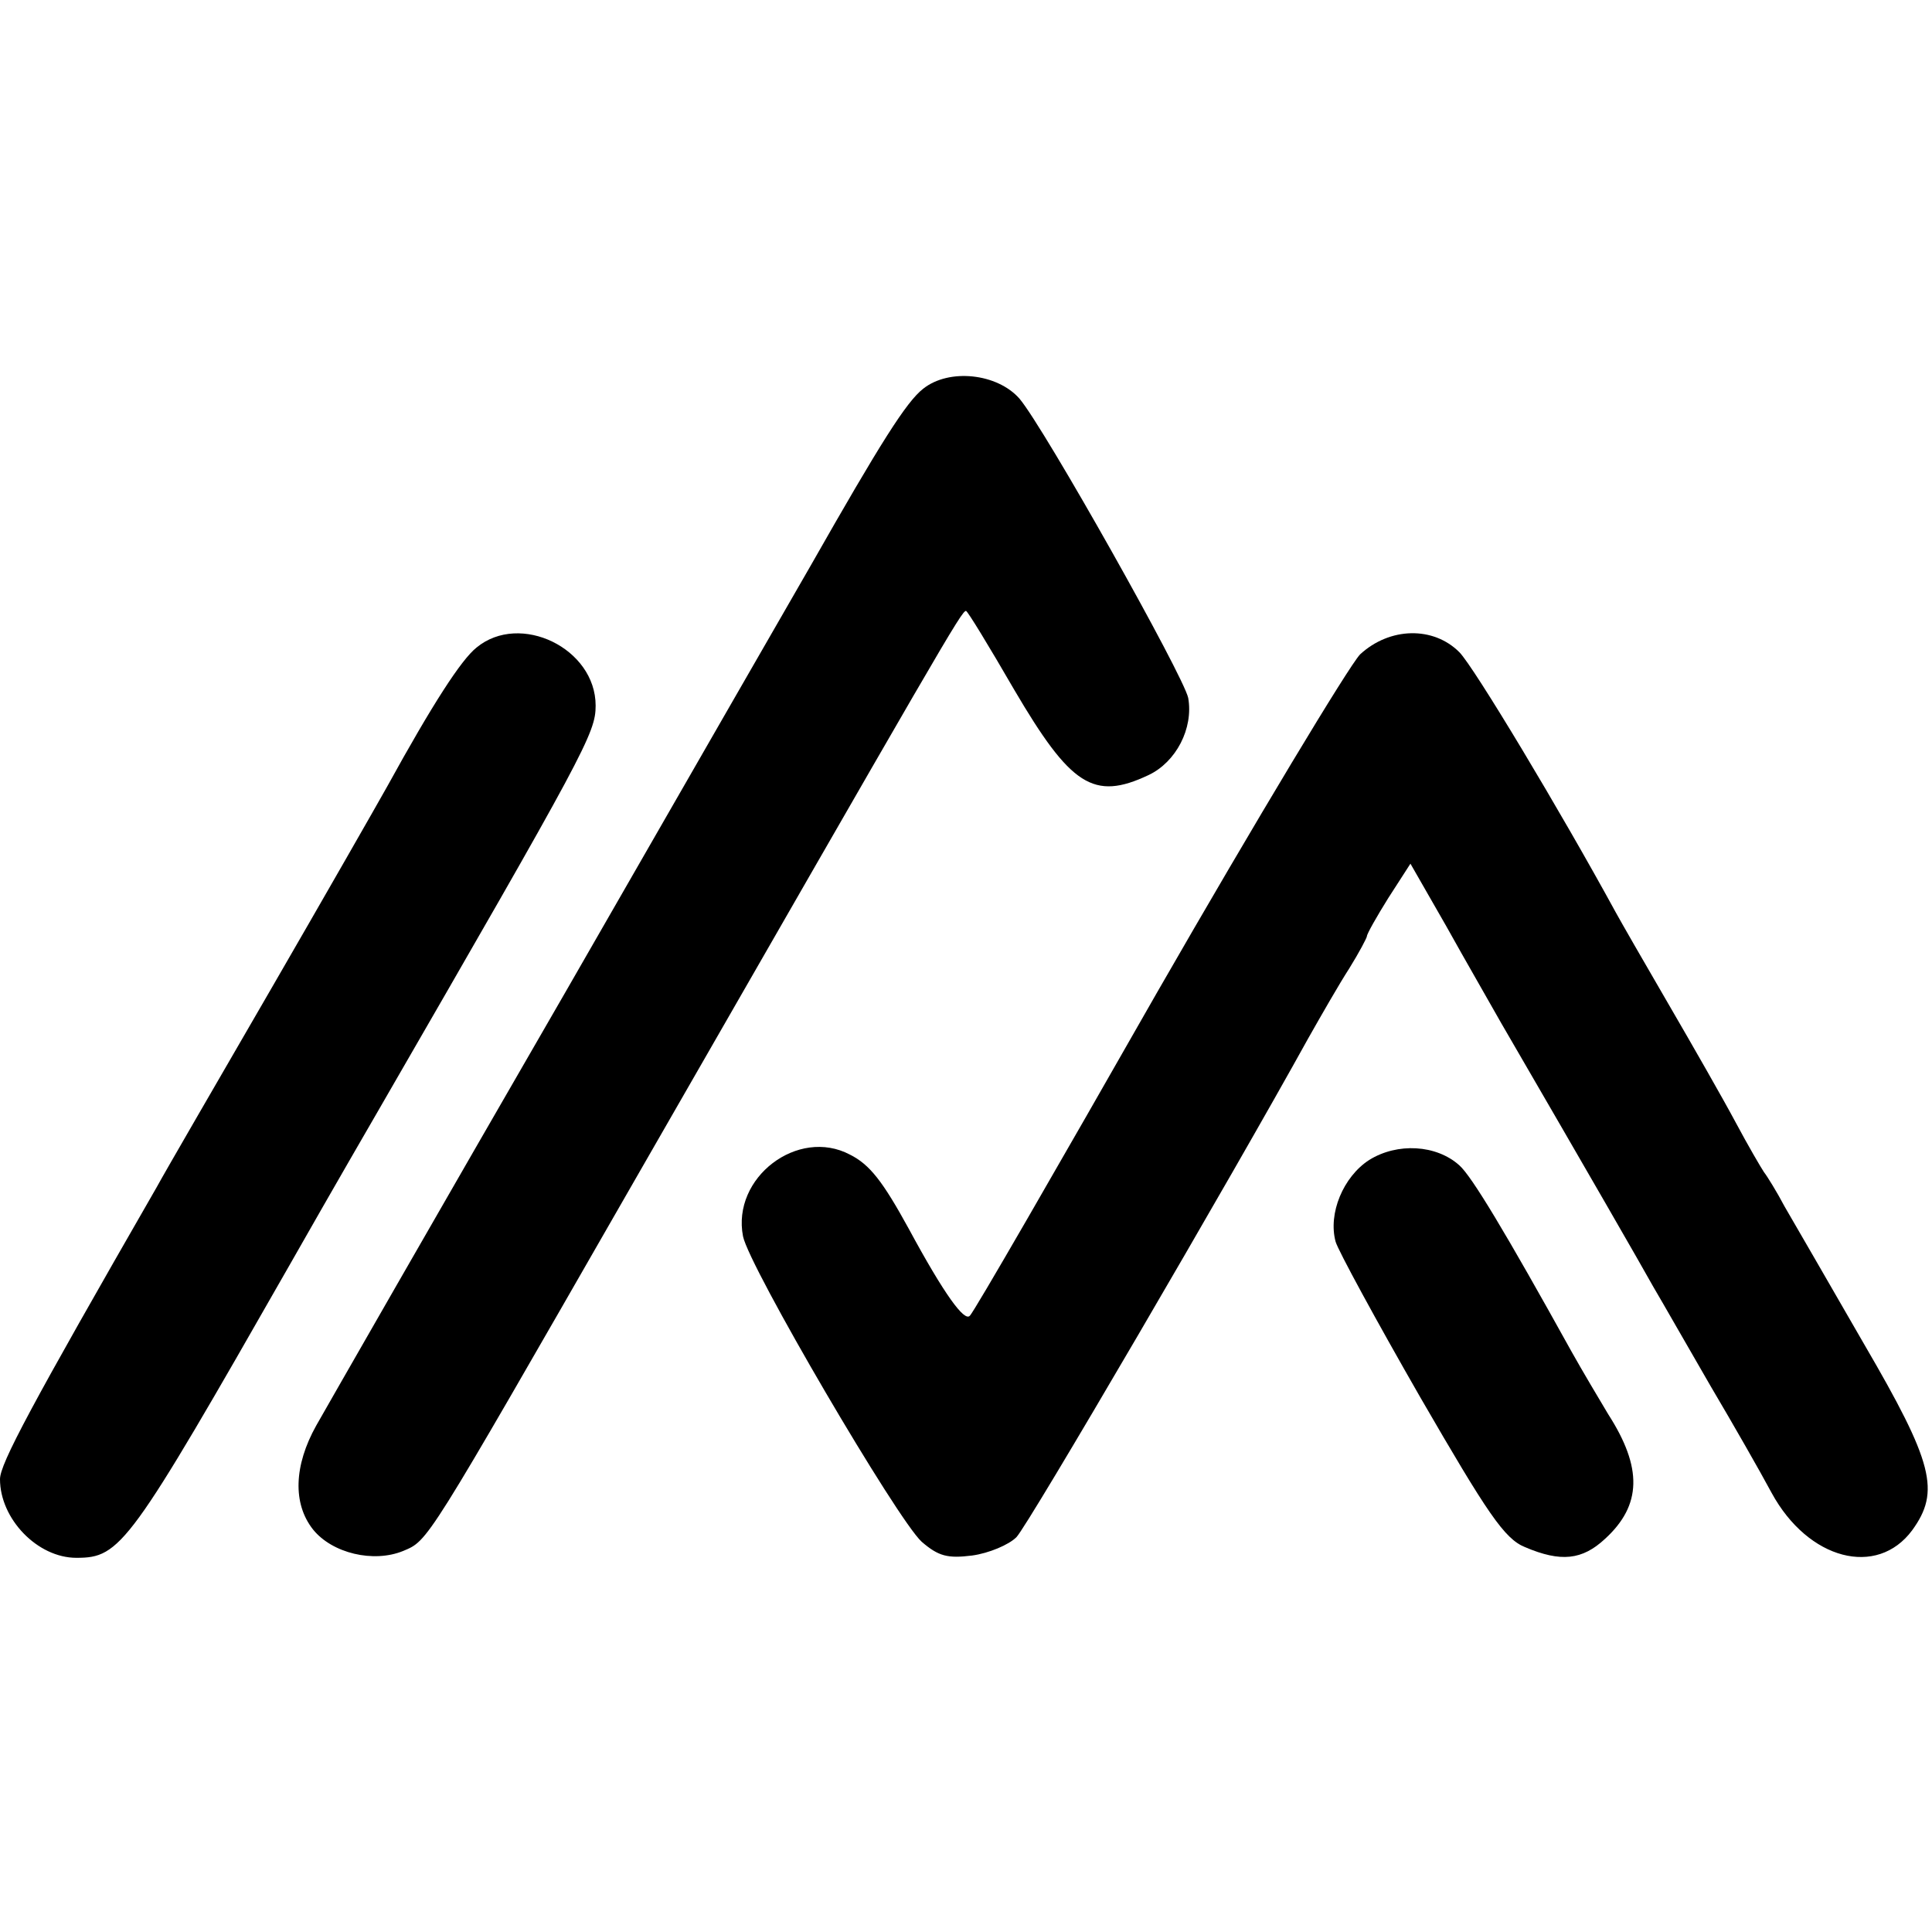
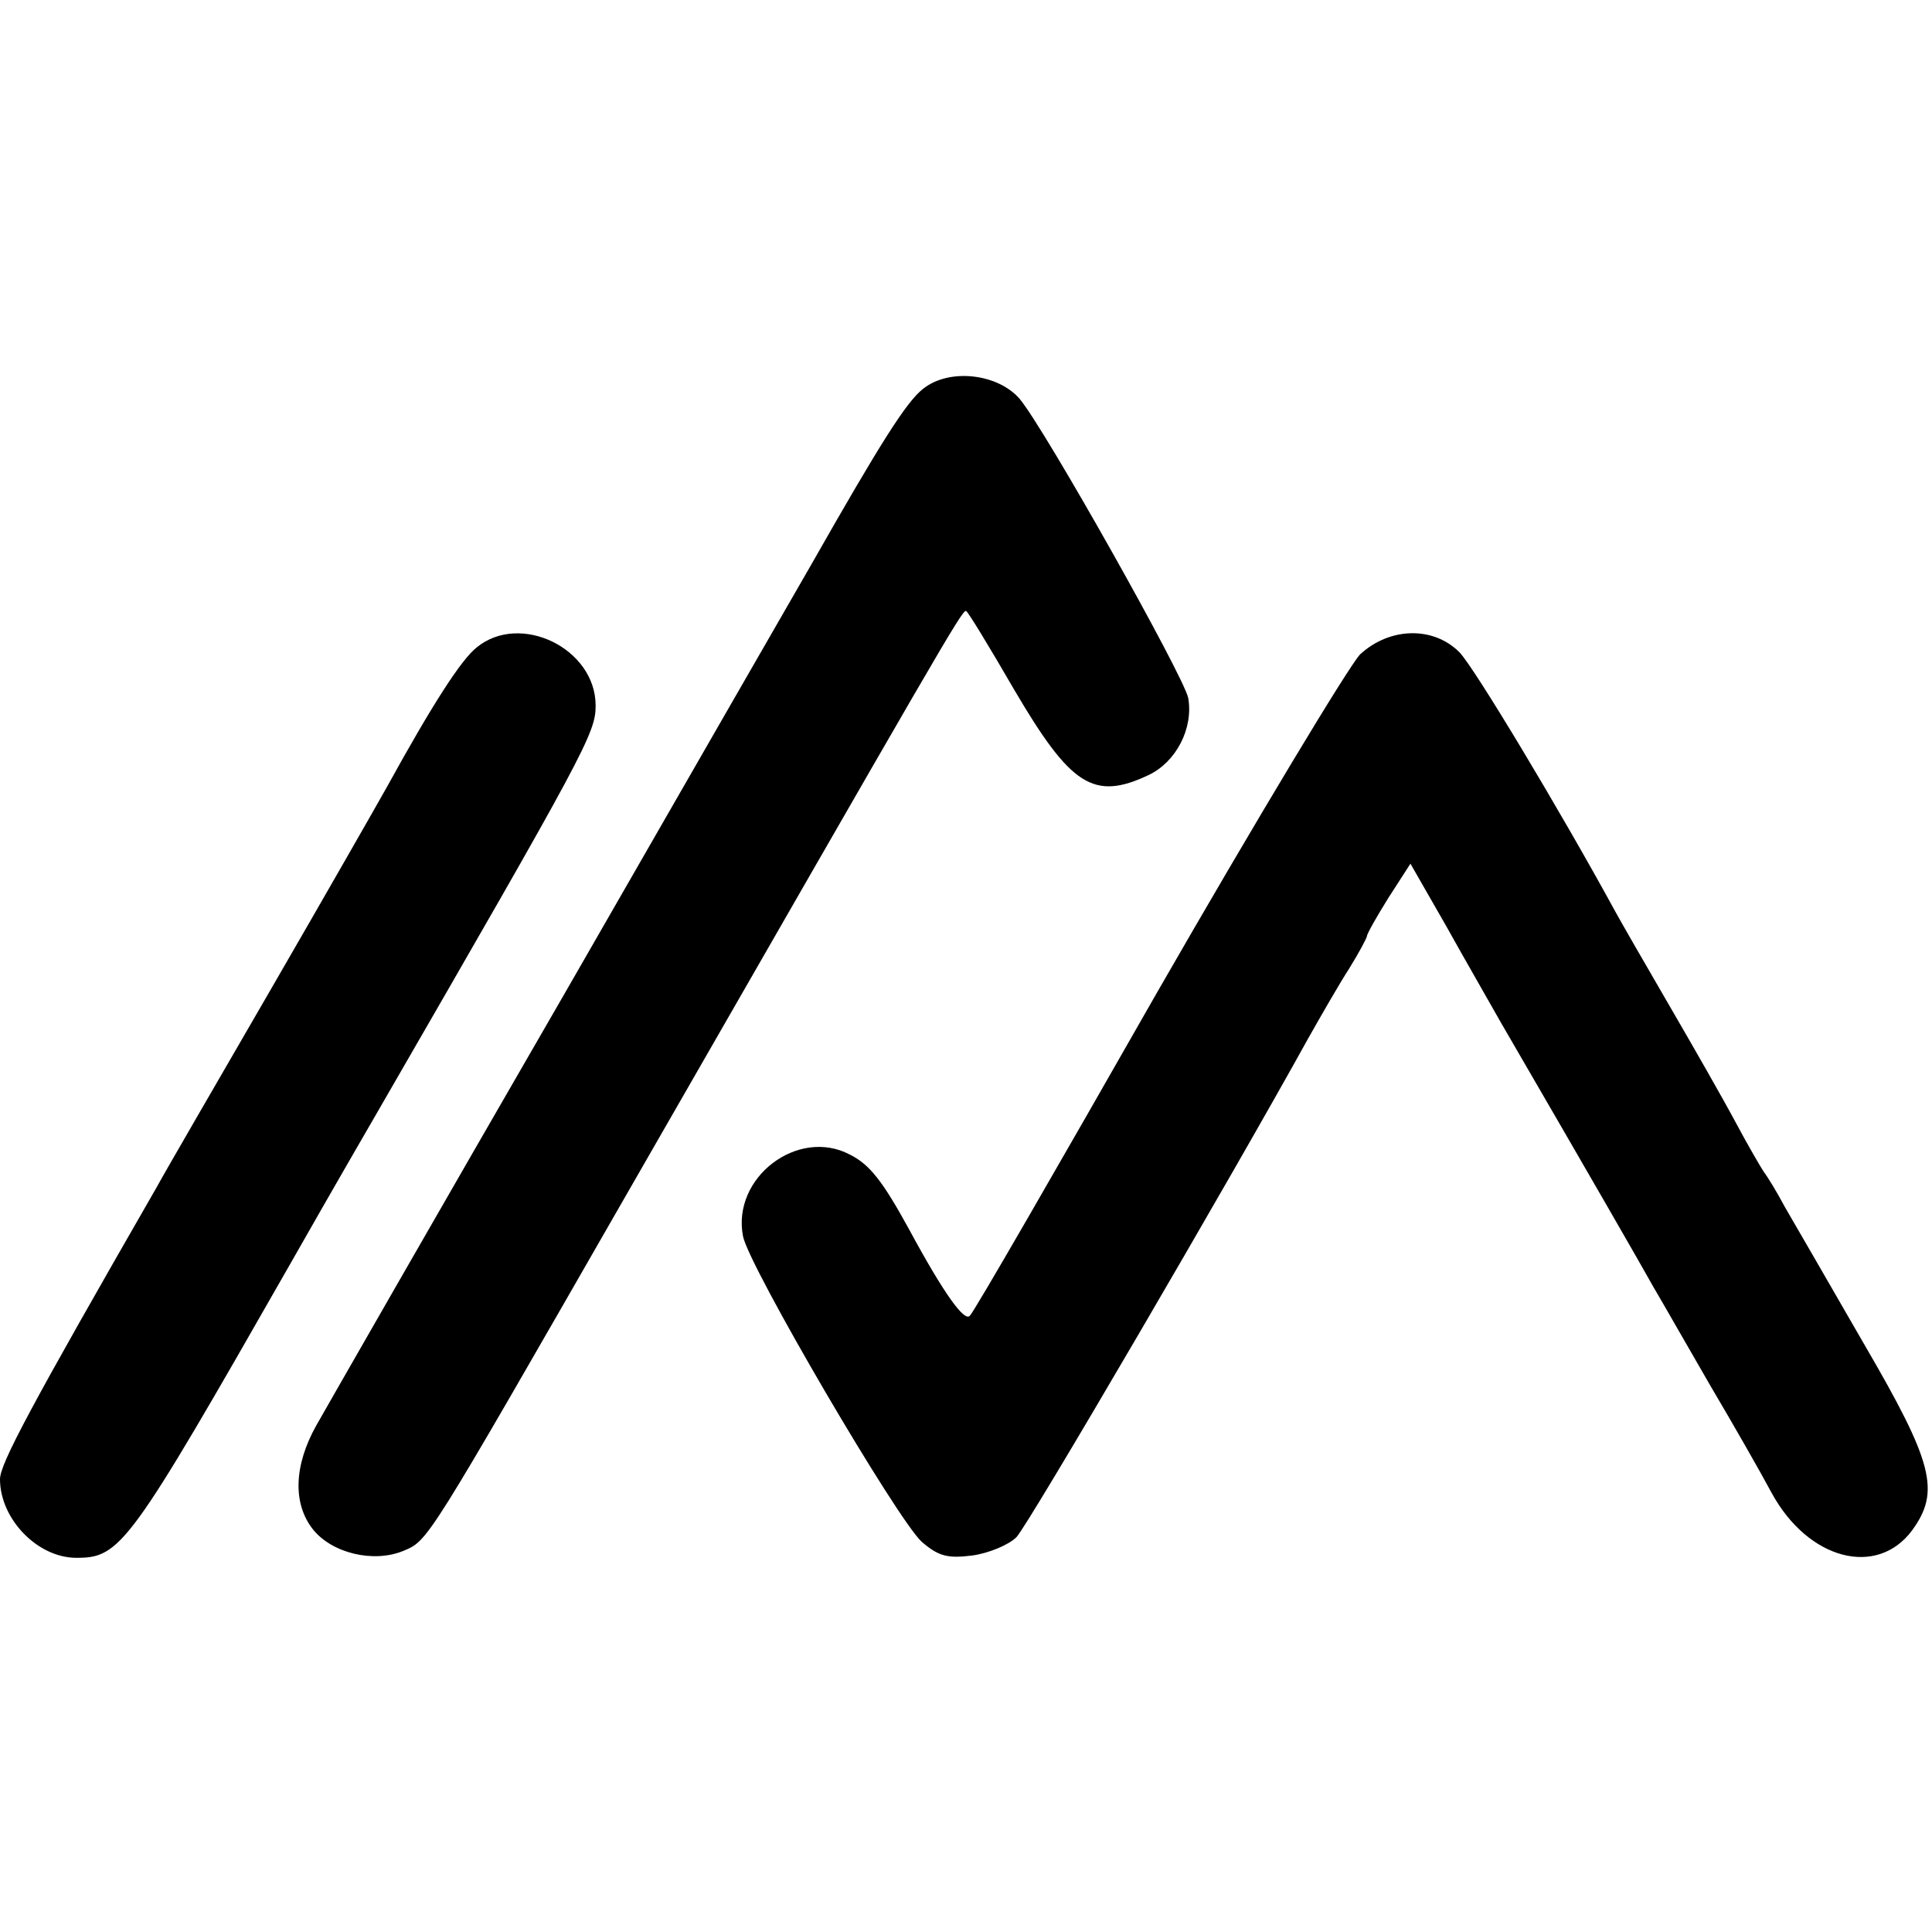
<svg xmlns="http://www.w3.org/2000/svg" version="1.0" width="337.333" height="337.333" viewBox="0 0 253 253">
  <path d="M120.9 50.9c-2.2 1.7-5.6 7.1-14.7 23.1-1.1 1.9-15.6 27.1-32.2 56-16.7 28.9-31.3 54.4-32.6 56.7-2.9 5.2-3.1 10.2-.4 13.6 2.5 3.1 7.9 4.4 11.8 2.8 3.3-1.4 2.8-.6 29.2-46.6C123.6 84.1 125.9 80 126.5 80c.2 0 3 4.6 6.3 10.3 7.4 12.6 10.4 14.6 17.6 11.2 3.6-1.7 5.9-6.1 5.2-10.1-.6-2.9-18.8-35.3-22.1-39.2-2.9-3.3-9.2-4-12.6-1.3zM62.4 84.8c-2 1.6-5.7 7.3-11.7 18.2-1.4 2.5-8.2 14.4-15.2 26.5s-13.8 23.8-15 26C4 184.2 0 191.7 0 193.7c0 5.2 4.9 10.3 10 10.3 5.8 0 6.9-1.5 27.9-38.3 1.3-2.3 6.5-11.4 11.6-20.2C76.7 98.4 78 96 78 92.4c0-7.5-9.9-12.3-15.6-7.6z" />
  <path d="M178.1 85.7c-1.5 1.6-13.5 21.5-26.6 44.3-13 22.8-24 41.9-24.5 42.3-.7.8-3.3-2.7-8-11.4-3.4-6.2-5.1-8.4-7.7-9.7-6.8-3.6-15.5 3-14 10.7.8 4 20.2 37.1 23.4 40 2.2 1.9 3.4 2.2 6.6 1.8 2.2-.3 4.8-1.4 5.8-2.4 1.5-1.5 28.2-47.2 38.2-65.3 1.7-3 4.1-7.2 5.4-9.2 1.3-2.1 2.3-4 2.3-4.2 0-.3 1.3-2.6 2.8-5l2.9-4.5 4.7 8.2c2.5 4.5 5.8 10.2 7.2 12.7 11.9 20.5 18 31.1 19.9 34.5 1.3 2.2 4.6 8 7.5 13 2.9 4.9 6.5 11.2 8 14 4.8 8.8 13.8 11.1 18.4 4.9 3.7-5.1 2.8-8.8-6.3-24.4-4.6-8-9.3-16.1-10.4-18-1-1.9-2.3-4-2.7-4.5-.4-.6-2.1-3.5-3.7-6.5s-5.6-10-8.8-15.5c-3.2-5.5-6.3-10.9-6.9-12-7.2-13.2-18.6-32.2-20.5-34.1-3.4-3.4-9.1-3.3-13 .3z" />
-   <path d="M179.3 151.9c-3.4 2.2-5.4 7-4.4 10.7.3 1.1 5.3 10.3 11.1 20.4 8.8 15.2 11 18.5 13.7 19.6 4.7 2 7.5 1.7 10.5-1.1 4.8-4.4 4.9-9.3.4-16.3-1.2-2-3.4-5.7-4.8-8.2-8.7-15.7-13.1-23-14.7-24.4-3-2.7-8.1-3-11.8-.7z" />
</svg>